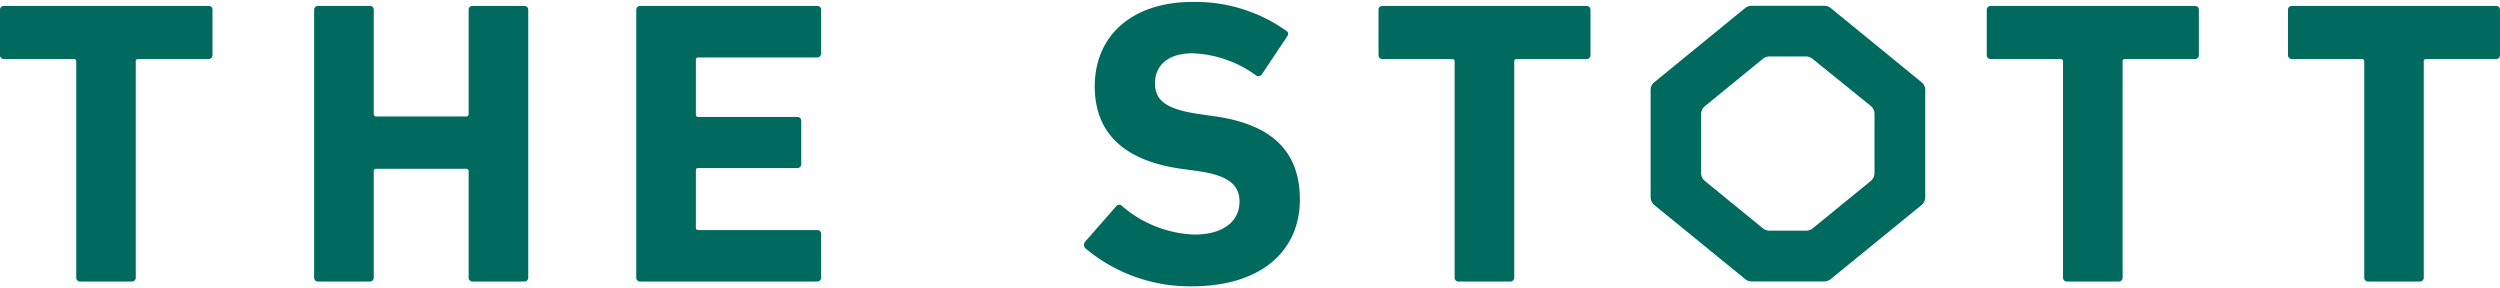
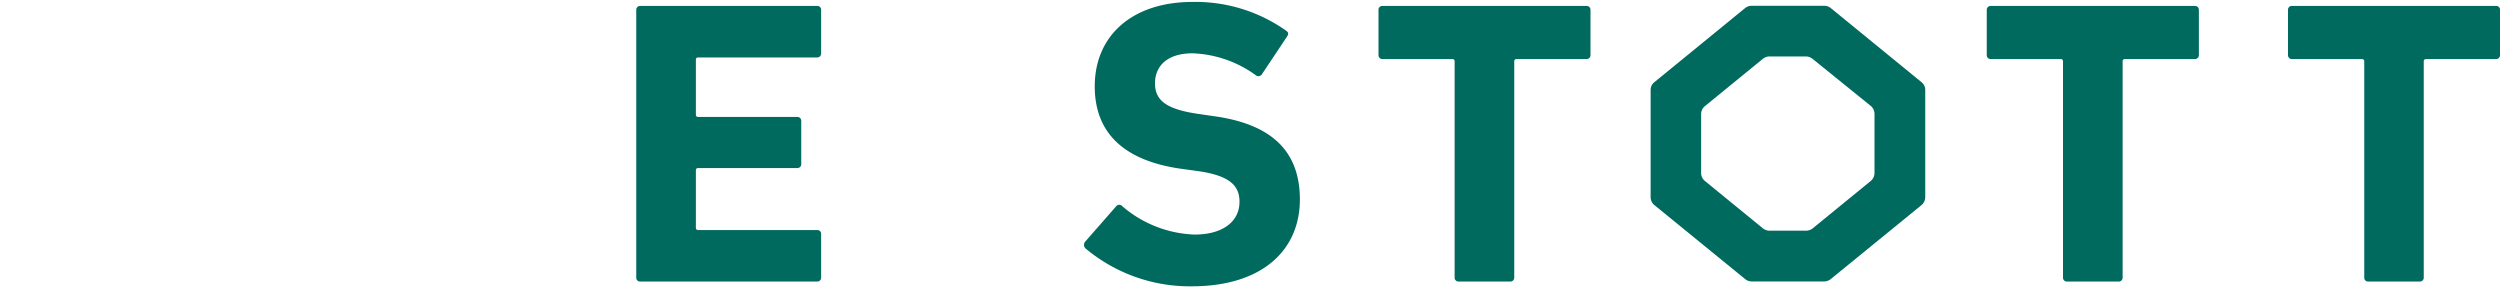
<svg xmlns="http://www.w3.org/2000/svg" viewBox="0 0 200 22.77" width="200" height="23">
  <defs>
    <style>.cls-1{fill:#006a5f;}</style>
  </defs>
  <title>logotype</title>
  <g id="Layer_2" data-name="Layer 2">
    <g id="Hdr">
-       <path class="cls-1" d="M6.42,22.41a.31.31,0,0,1-.32-.33V4.8c0-.13-.07-.19-.2-.19H.32A.31.31,0,0,1,0,4.28V.68A.3.3,0,0,1,.32.36H16.64A.3.3,0,0,1,17,.68v3.6a.31.31,0,0,1-.32.33H11.06c-.13,0-.2.06-.2.19V22.08a.31.31,0,0,1-.32.33Z" />
-       <path class="cls-1" d="M25.13.68a.31.31,0,0,1,.33-.32h4.12a.3.3,0,0,1,.32.32V9a.18.18,0,0,0,.19.2h7.2a.18.18,0,0,0,.2-.2V.68a.3.3,0,0,1,.32-.32h4.12a.31.31,0,0,1,.33.32v21.4a.31.31,0,0,1-.33.33H37.81a.31.31,0,0,1-.32-.33V13.59a.18.18,0,0,0-.2-.2h-7.2a.18.18,0,0,0-.19.2v8.49a.31.31,0,0,1-.32.33H25.46a.31.31,0,0,1-.33-.33Z" />
      <path class="cls-1" d="M50.9.68a.31.31,0,0,1,.33-.32H65.37a.3.3,0,0,1,.32.32V4.15a.31.31,0,0,1-.32.33h-9.5c-.14,0-.2.06-.2.19V9.05c0,.13.06.19.2.19h7.91a.31.31,0,0,1,.32.33V13a.31.31,0,0,1-.32.33H55.87c-.14,0-.2.06-.2.19V18.1c0,.13.06.19.2.19h9.5a.3.3,0,0,1,.32.32v3.47a.31.31,0,0,1-.32.33H51.23a.31.31,0,0,1-.33-.33Z" />
      <path class="cls-1" d="M86.83,19.75a.4.4,0,0,1,0-.55l2.47-2.82a.31.31,0,0,1,.48,0,9.36,9.36,0,0,0,5.78,2.27c2.3,0,3.6-1.07,3.6-2.62,0-1.3-.78-2.11-3.41-2.47l-1.17-.16c-4.47-.61-7-2.72-7-6.61,0-4.06,3-6.75,7.82-6.75a12.54,12.54,0,0,1,7.49,2.3c.19.13.22.26.06.49l-2,3a.33.33,0,0,1-.45.1A9.15,9.15,0,0,0,95.4,4.15c-2,0-3,1-3,2.4S93.35,8.63,95.88,9l1.17.17c4.54.61,6.94,2.69,6.94,6.68s-2.95,6.94-8.66,6.94A13,13,0,0,1,86.83,19.75Z" />
      <path class="cls-1" d="M116.7,22.41a.31.31,0,0,1-.33-.33V4.8a.17.17,0,0,0-.19-.19H110.6a.31.31,0,0,1-.32-.33V.68a.3.3,0,0,1,.32-.32h16.31a.31.31,0,0,1,.33.32v3.6a.31.31,0,0,1-.33.33h-5.58a.17.17,0,0,0-.19.19V22.08a.31.31,0,0,1-.32.33Z" />
      <path class="cls-1" d="M165.37,22.41a.31.31,0,0,1-.33-.33V4.8a.17.17,0,0,0-.19-.19h-5.58a.31.31,0,0,1-.33-.33V.68a.31.31,0,0,1,.33-.32h16.31a.31.31,0,0,1,.33.32v3.6a.31.31,0,0,1-.33.33H170a.17.17,0,0,0-.19.19V22.08a.31.31,0,0,1-.33.33Z" />
      <path class="cls-1" d="M189.46,22.41a.31.31,0,0,1-.32-.33V4.8c0-.13-.07-.19-.2-.19h-5.58a.31.31,0,0,1-.32-.33V.68a.3.3,0,0,1,.32-.32h16.32a.3.3,0,0,1,.32.32v3.6a.31.31,0,0,1-.32.33H194.1c-.13,0-.2.06-.2.19V22.08a.31.31,0,0,1-.32.33Z" />
      <path class="cls-1" d="M145.94,22.4h-5.81a.83.83,0,0,1-.52-.19l-7.25-5.91a.83.83,0,0,1-.31-.65V7.09a.8.8,0,0,1,.31-.64L139.61.53a.82.82,0,0,1,.52-.18h5.81a.82.82,0,0,1,.52.18l7.25,5.92a.8.8,0,0,1,.31.64v8.56a.83.83,0,0,1-.31.65l-7.25,5.91A.83.83,0,0,1,145.94,22.4Zm-4.36-4.06h2.91a.86.86,0,0,0,.53-.19l4.63-3.78a.83.83,0,0,0,.31-.65V9a.83.83,0,0,0-.31-.65L145,4.59a.86.86,0,0,0-.53-.19h-2.91a.86.86,0,0,0-.53.19l-4.63,3.78a.83.83,0,0,0-.31.65v4.7a.83.83,0,0,0,.31.65l4.63,3.78A.86.86,0,0,0,141.58,18.34Z" />
    </g>
  </g>
</svg>